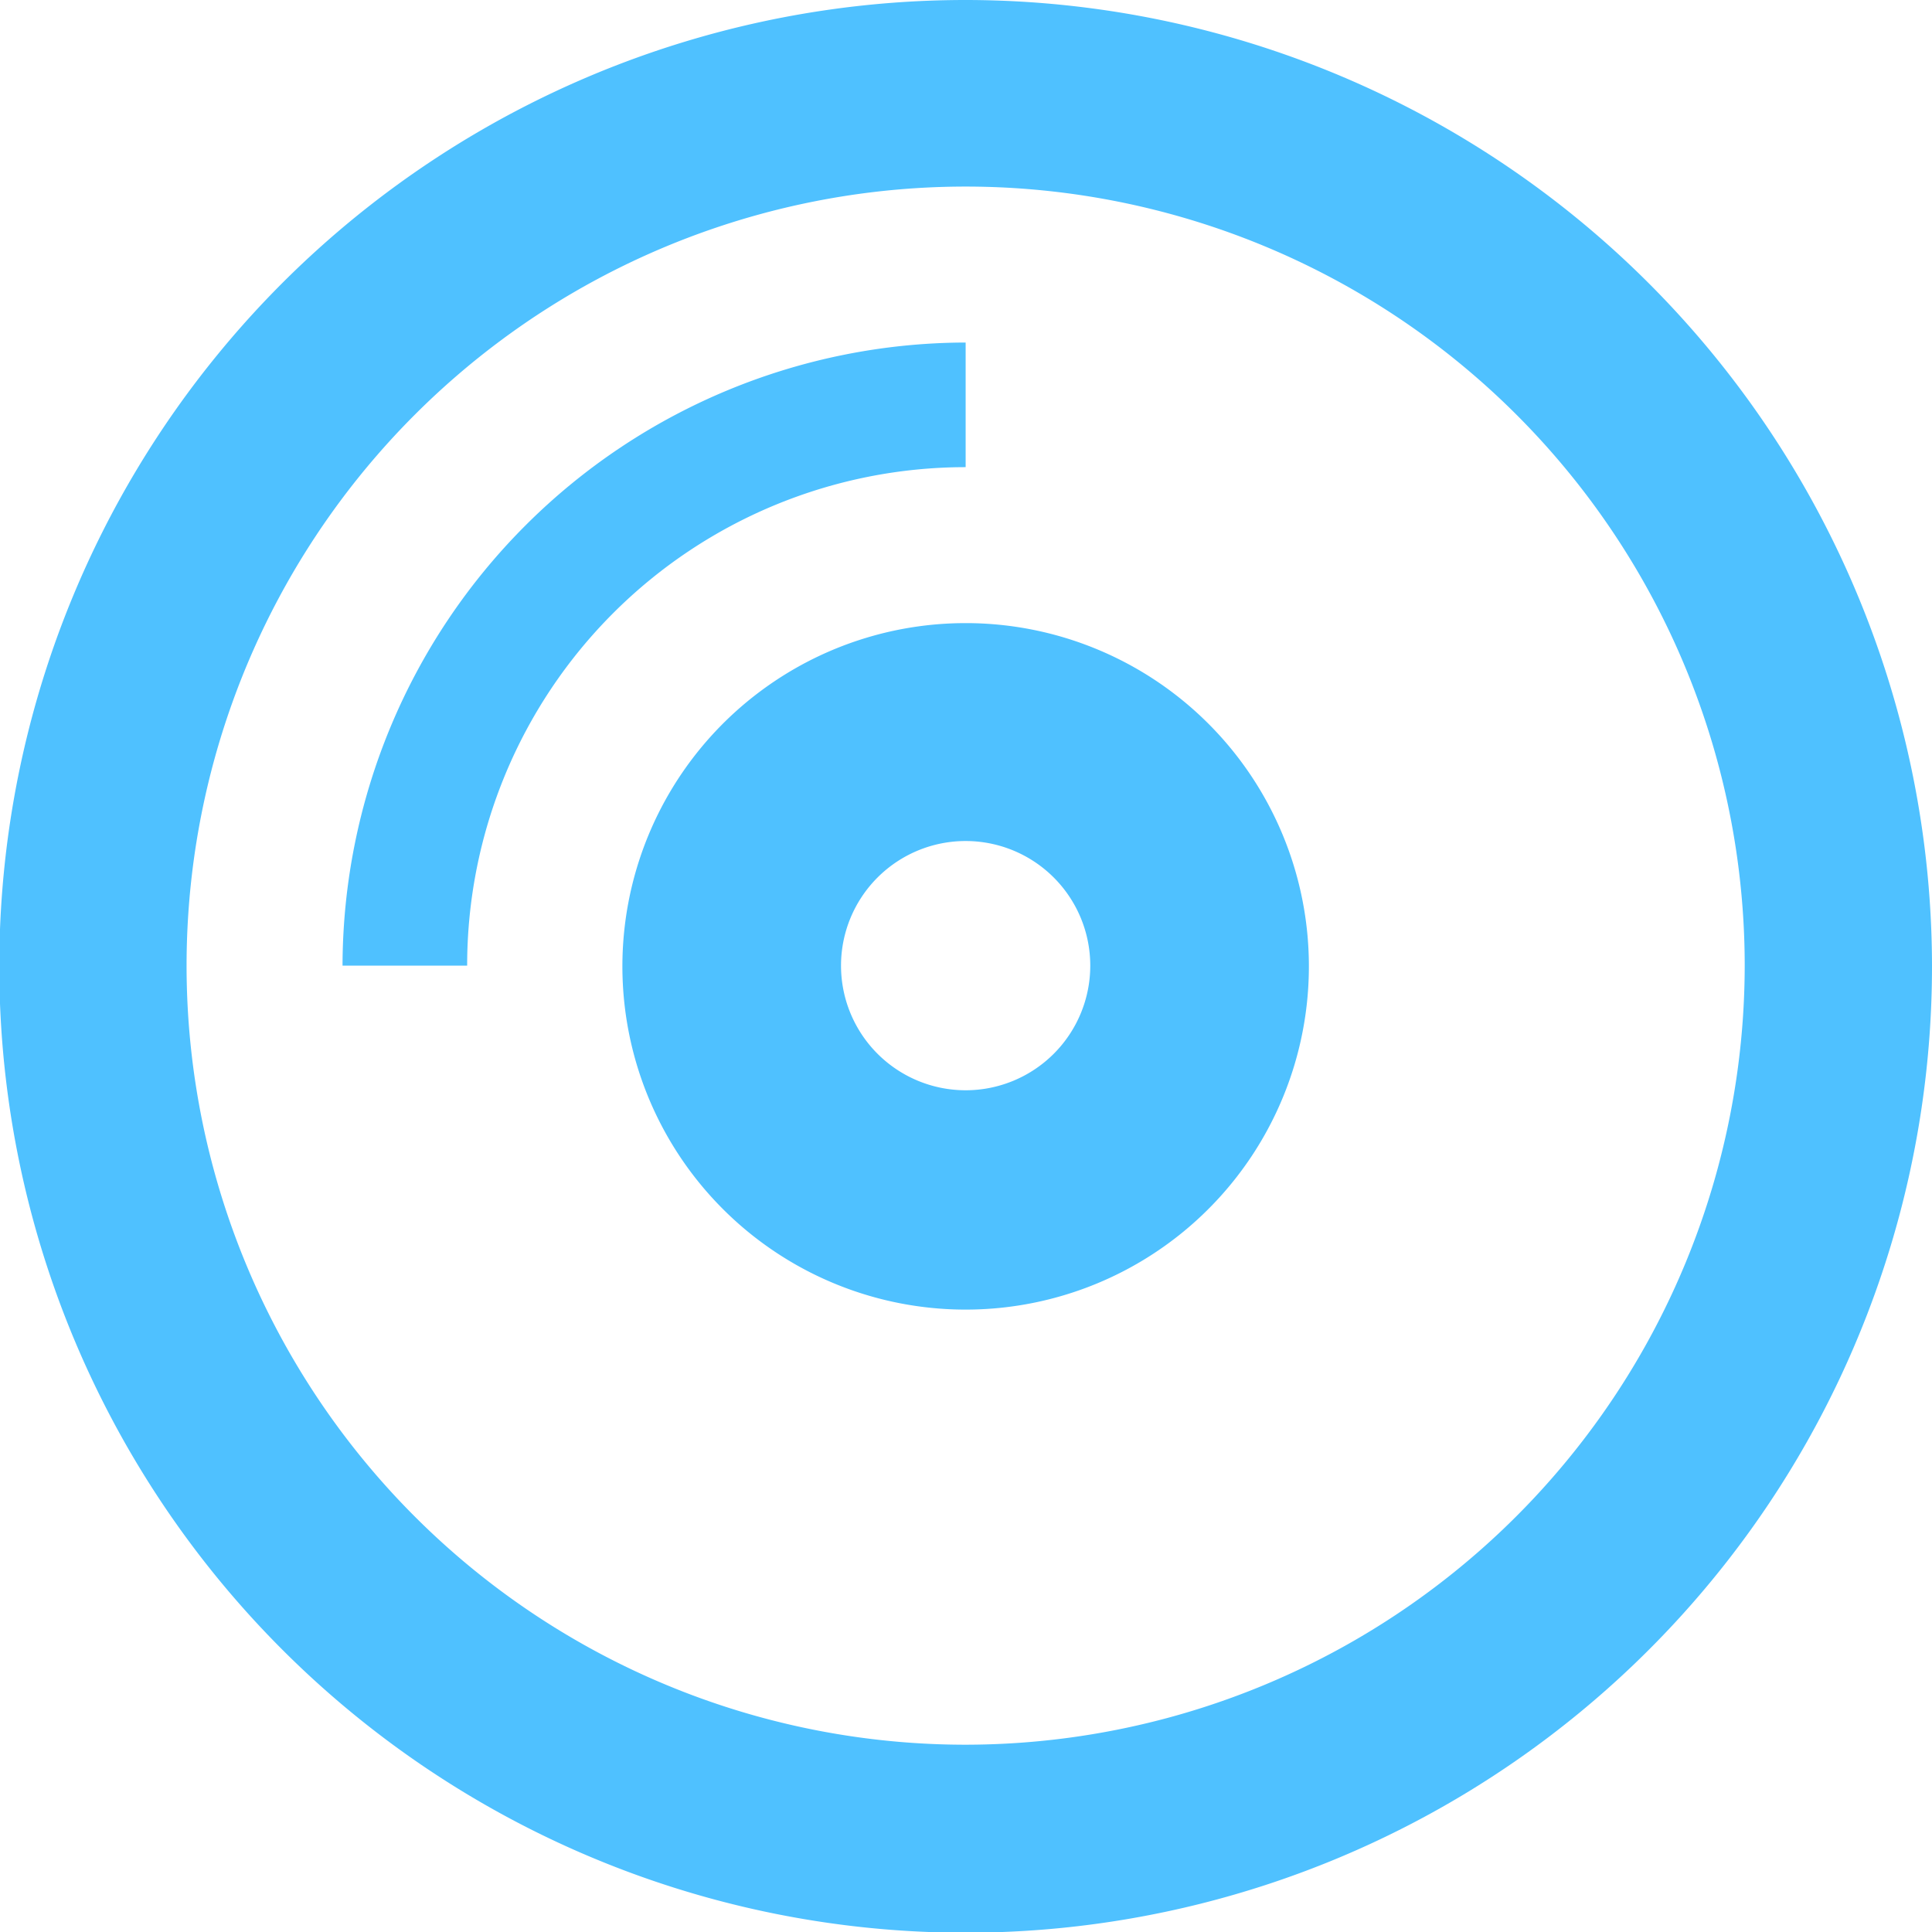
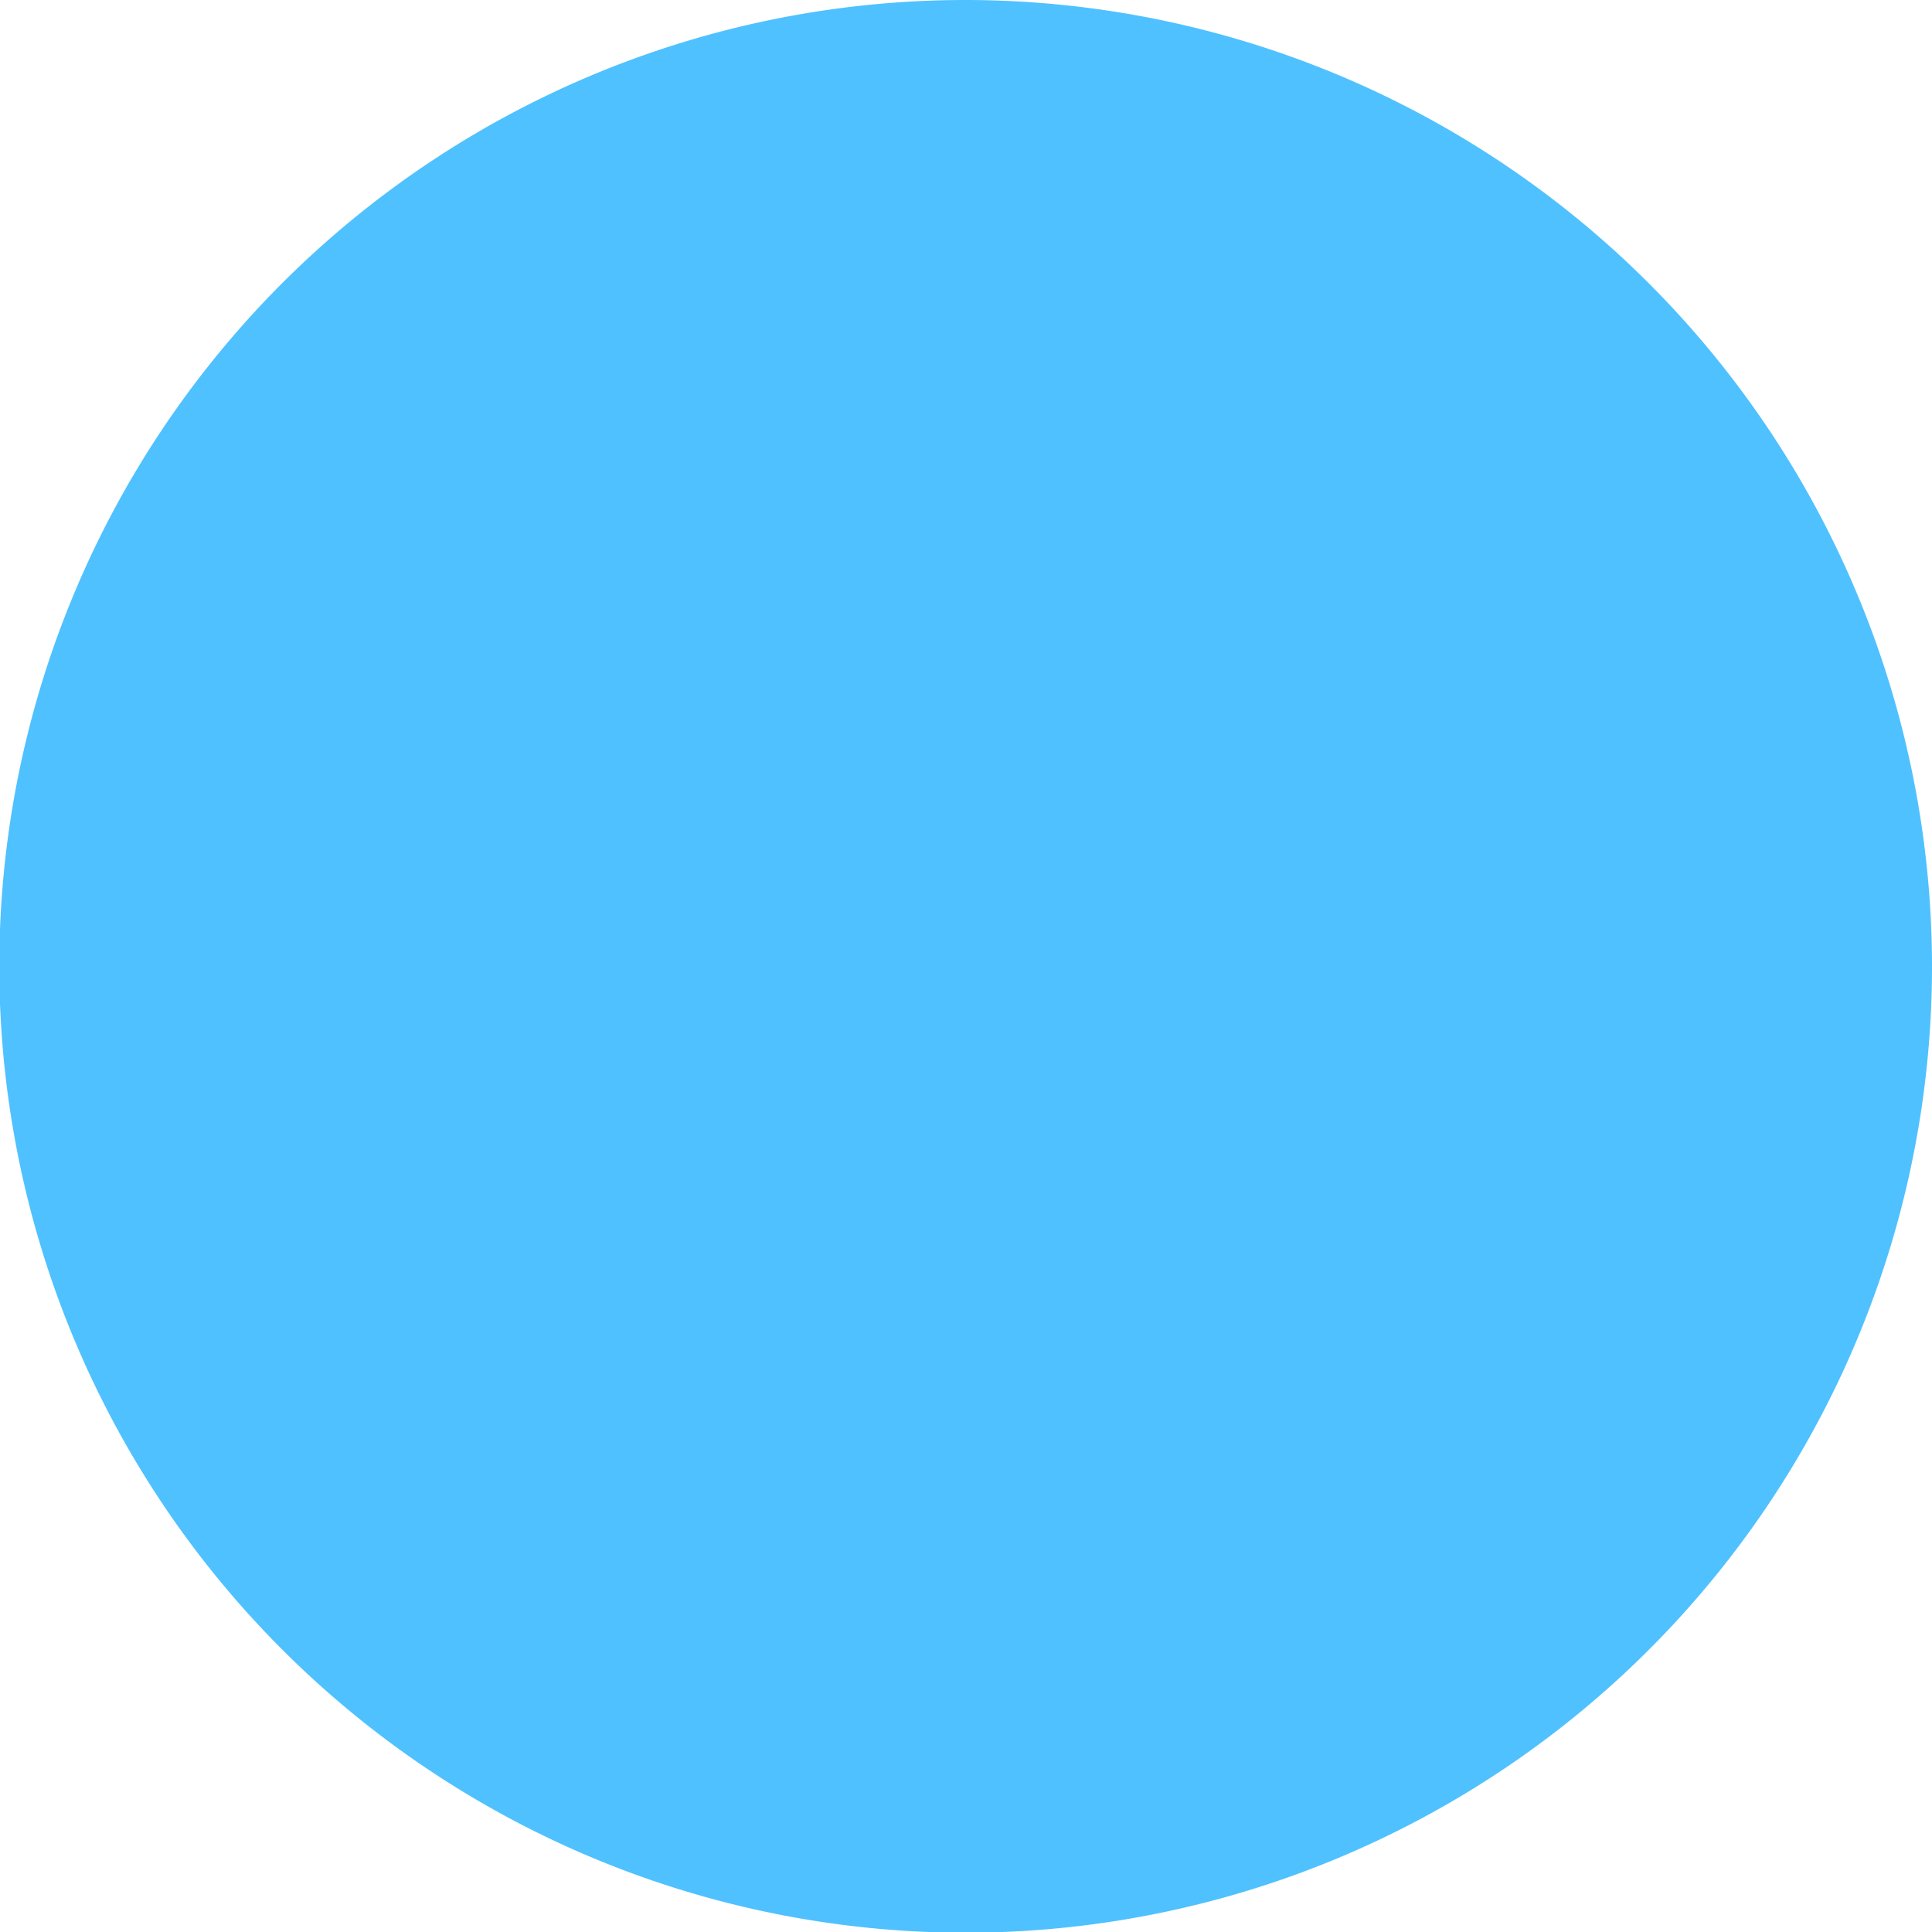
<svg xmlns="http://www.w3.org/2000/svg" id="Layer_1" data-name="Layer 1" viewBox="0 0 27.13 27.13">
  <defs>
    <style>.cls-1{fill:#4fc1ff;}</style>
  </defs>
  <title>icon-4</title>
-   <path class="cls-1" d="M27.13,13.56A13.57,13.57,0,1,1,13.56,0,13.58,13.58,0,0,1,27.13,13.56Zm-2.63,0A10.94,10.94,0,1,0,13.56,24.5,10.95,10.95,0,0,0,24.5,13.56Zm-10.94-7a7,7,0,0,0-7,7H4.81a8.77,8.77,0,0,1,8.75-8.75Zm4.82,7a4.82,4.82,0,1,1-4.82-4.81A4.82,4.82,0,0,1,18.38,13.56Zm-3.07,0a1.75,1.75,0,1,0-1.75,1.75A1.75,1.75,0,0,0,15.31,13.56Z" />
+   <path class="cls-1" d="M27.13,13.56A13.57,13.57,0,1,1,13.56,0,13.58,13.58,0,0,1,27.13,13.56Zm-2.63,0Zm-10.94-7a7,7,0,0,0-7,7H4.81a8.77,8.77,0,0,1,8.75-8.75Zm4.82,7a4.82,4.82,0,1,1-4.82-4.81A4.82,4.82,0,0,1,18.38,13.56Zm-3.07,0a1.75,1.75,0,1,0-1.75,1.75A1.75,1.75,0,0,0,15.31,13.56Z" />
</svg>